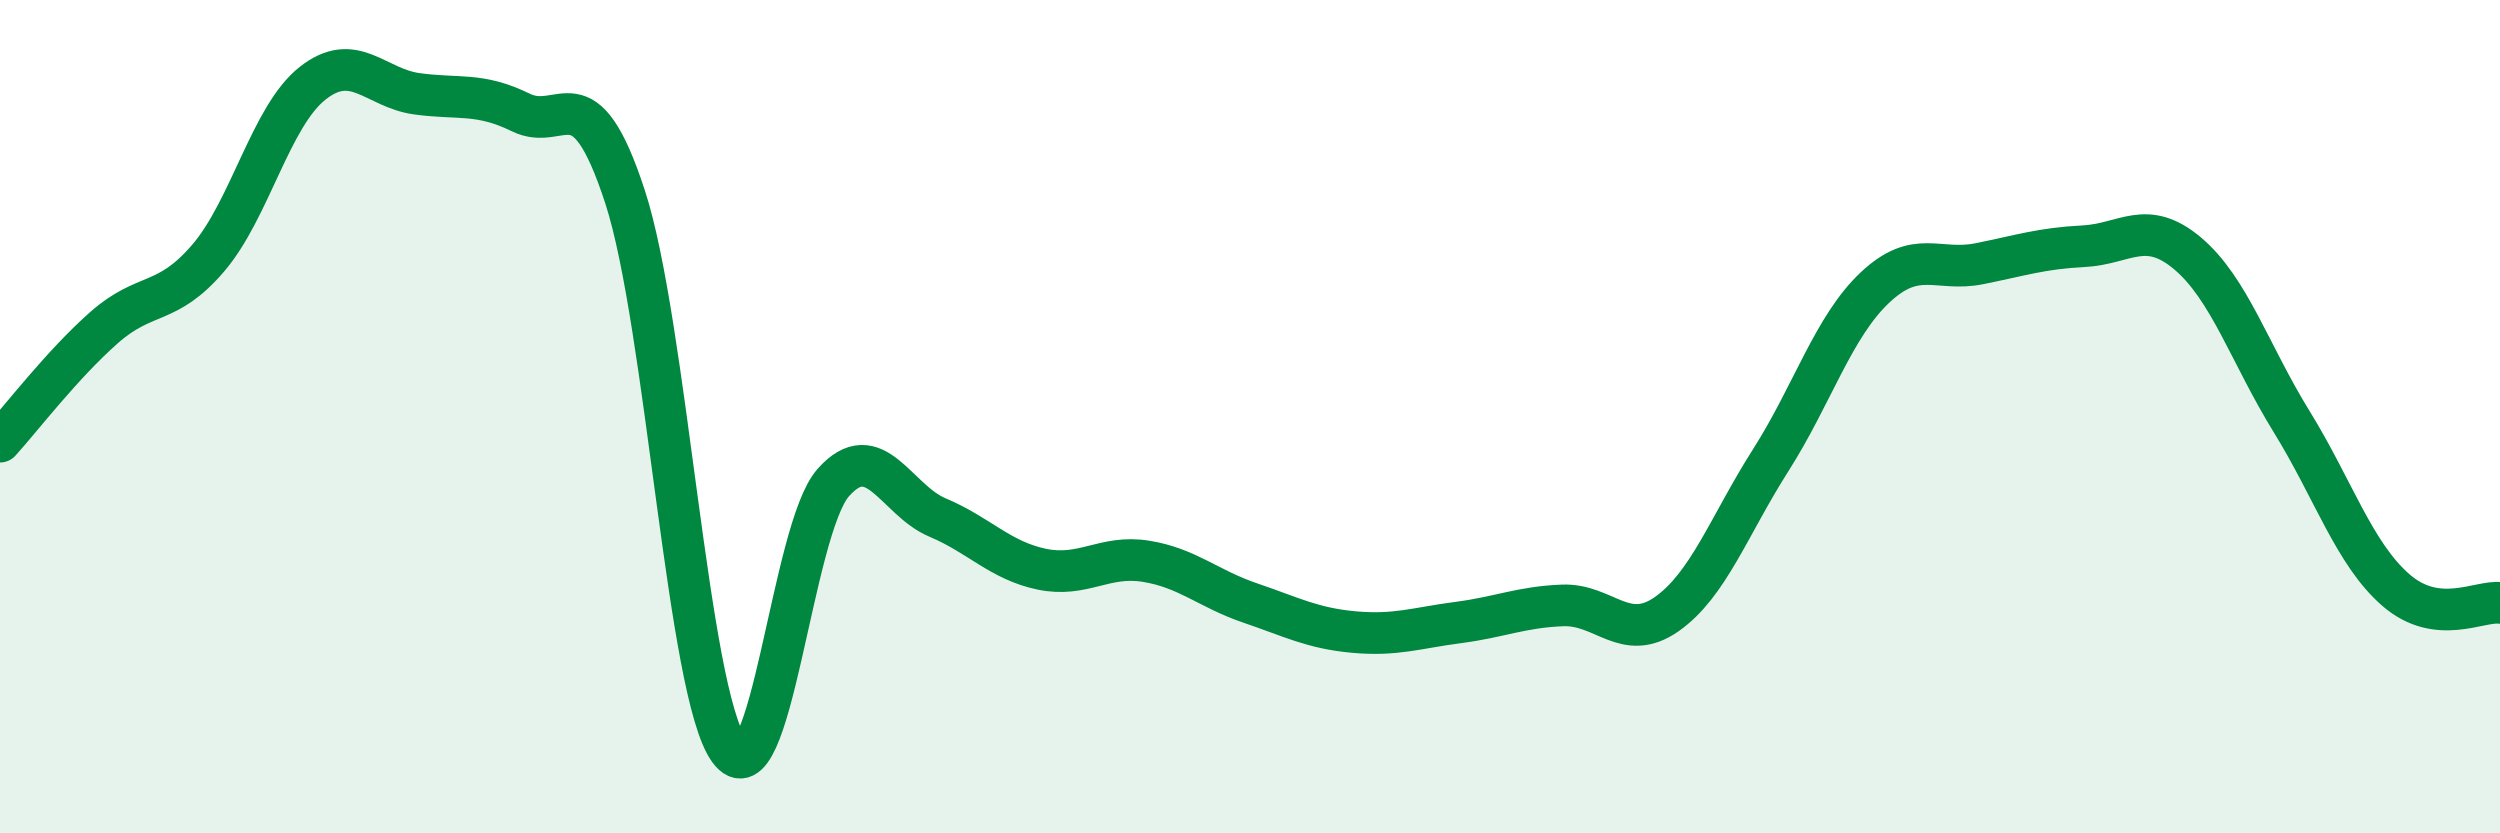
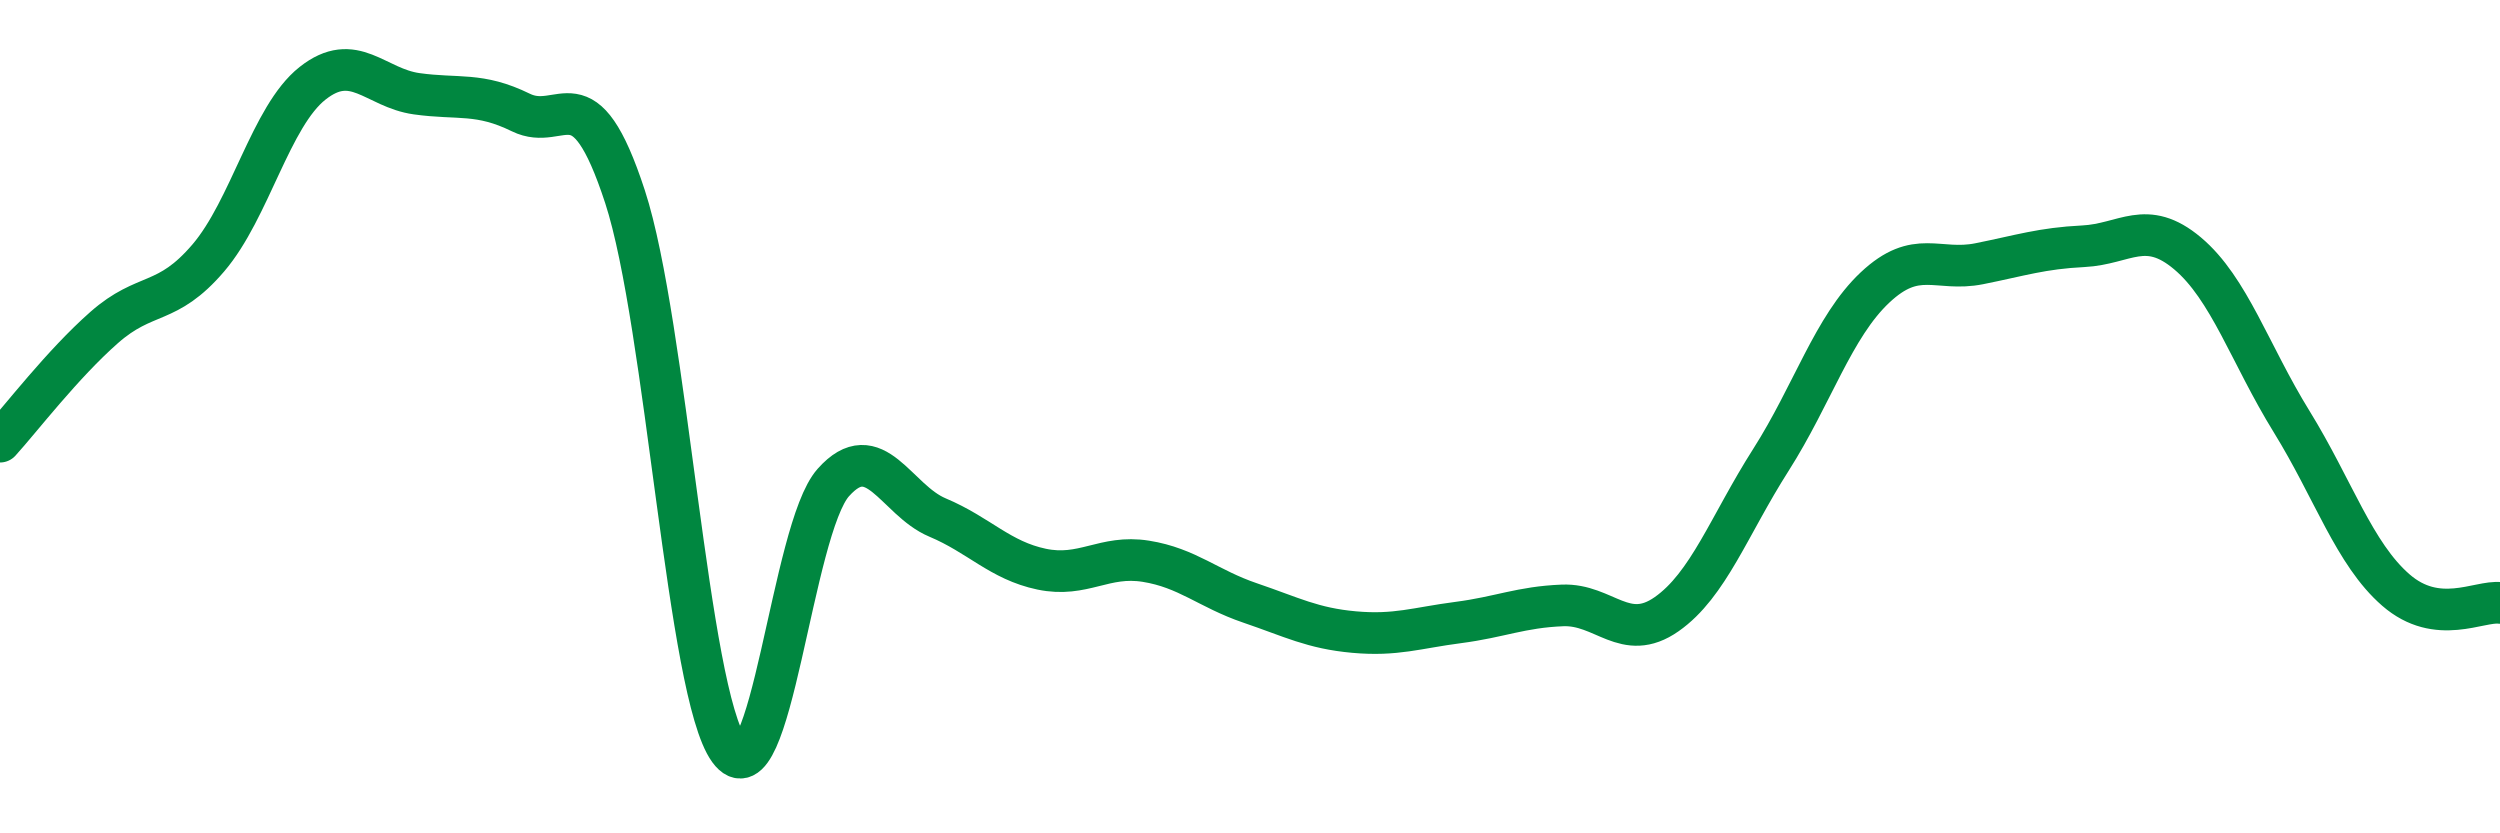
<svg xmlns="http://www.w3.org/2000/svg" width="60" height="20" viewBox="0 0 60 20">
-   <path d="M 0,10.6 C 0.5,10.05 1.5,8.74 2.5,7.86 C 3.5,6.98 4,7.36 5,6.19 C 6,5.02 6.5,2.79 7.5,2 C 8.5,1.21 9,2.11 10,2.25 C 11,2.39 11.5,2.21 12.5,2.7 C 13.5,3.19 14,1.66 15,4.72 C 16,7.78 16.5,16.63 17.5,18 C 18.5,19.37 19,12.7 20,11.58 C 21,10.46 21.5,12 22.5,12.42 C 23.5,12.84 24,13.45 25,13.66 C 26,13.87 26.5,13.31 27.5,13.47 C 28.5,13.63 29,14.13 30,14.47 C 31,14.81 31.5,15.08 32.5,15.17 C 33.5,15.26 34,15.07 35,14.94 C 36,14.81 36.5,14.57 37.5,14.53 C 38.5,14.49 39,15.44 40,14.74 C 41,14.04 41.5,12.61 42.5,11.04 C 43.5,9.47 44,7.84 45,6.9 C 46,5.96 46.5,6.53 47.5,6.33 C 48.5,6.13 49,5.96 50,5.91 C 51,5.86 51.5,5.24 52.5,6.08 C 53.5,6.92 54,8.5 55,10.12 C 56,11.74 56.5,13.29 57.5,14.16 C 58.5,15.03 59.5,14.41 60,14.47L60 20L0 20Z" fill="#008740" opacity="0.1" stroke-linecap="round" stroke-linejoin="round" />
  <path d="M 0,10.6 C 0.5,10.05 1.5,8.74 2.5,7.86 C 3.5,6.98 4,7.36 5,6.19 C 6,5.02 6.5,2.79 7.5,2 C 8.5,1.21 9,2.11 10,2.25 C 11,2.39 11.5,2.21 12.5,2.7 C 13.5,3.19 14,1.66 15,4.72 C 16,7.78 16.5,16.63 17.5,18 C 18.5,19.37 19,12.7 20,11.58 C 21,10.46 21.5,12 22.5,12.42 C 23.5,12.84 24,13.45 25,13.66 C 26,13.87 26.5,13.31 27.5,13.47 C 28.5,13.63 29,14.13 30,14.47 C 31,14.81 31.5,15.08 32.5,15.17 C 33.5,15.26 34,15.07 35,14.94 C 36,14.81 36.5,14.57 37.5,14.53 C 38.5,14.49 39,15.44 40,14.74 C 41,14.04 41.5,12.61 42.5,11.04 C 43.5,9.47 44,7.84 45,6.9 C 46,5.96 46.5,6.53 47.5,6.33 C 48.5,6.13 49,5.96 50,5.91 C 51,5.86 51.5,5.24 52.5,6.08 C 53.5,6.92 54,8.5 55,10.12 C 56,11.74 56.5,13.29 57.5,14.16 C 58.5,15.03 59.5,14.41 60,14.47" stroke="#008740" stroke-width="1" fill="none" stroke-linecap="round" stroke-linejoin="round" />
</svg>